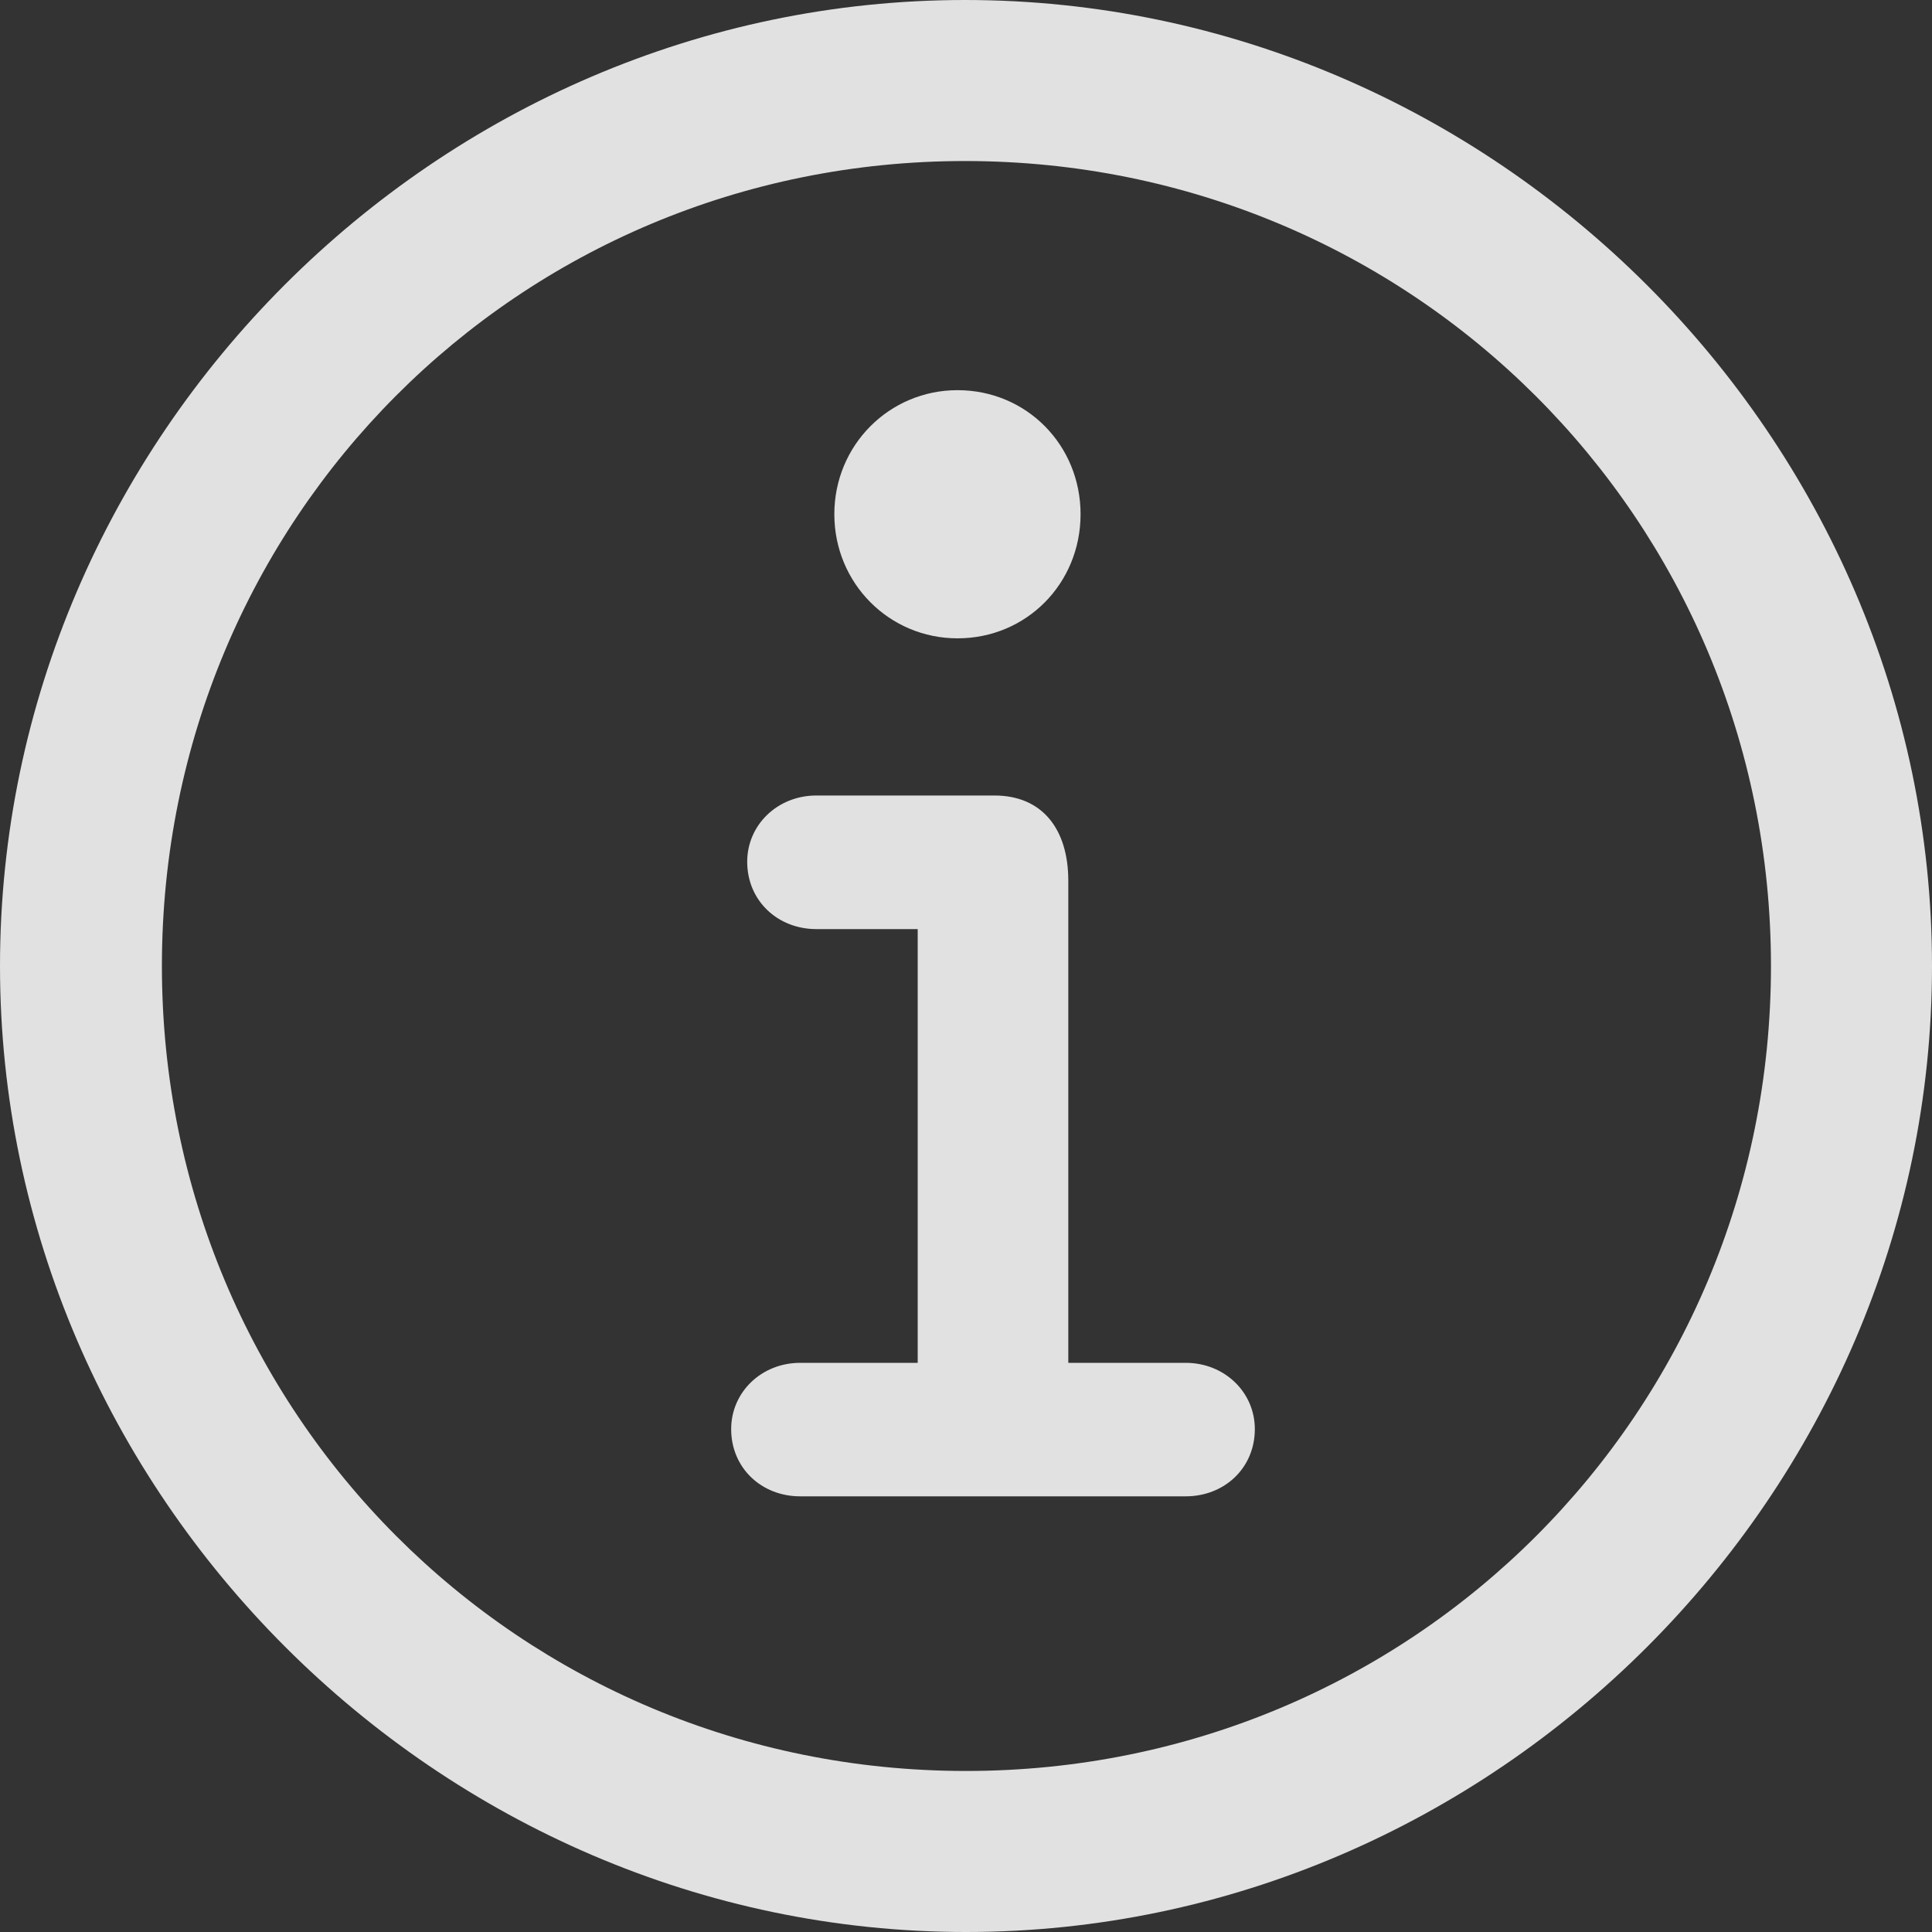
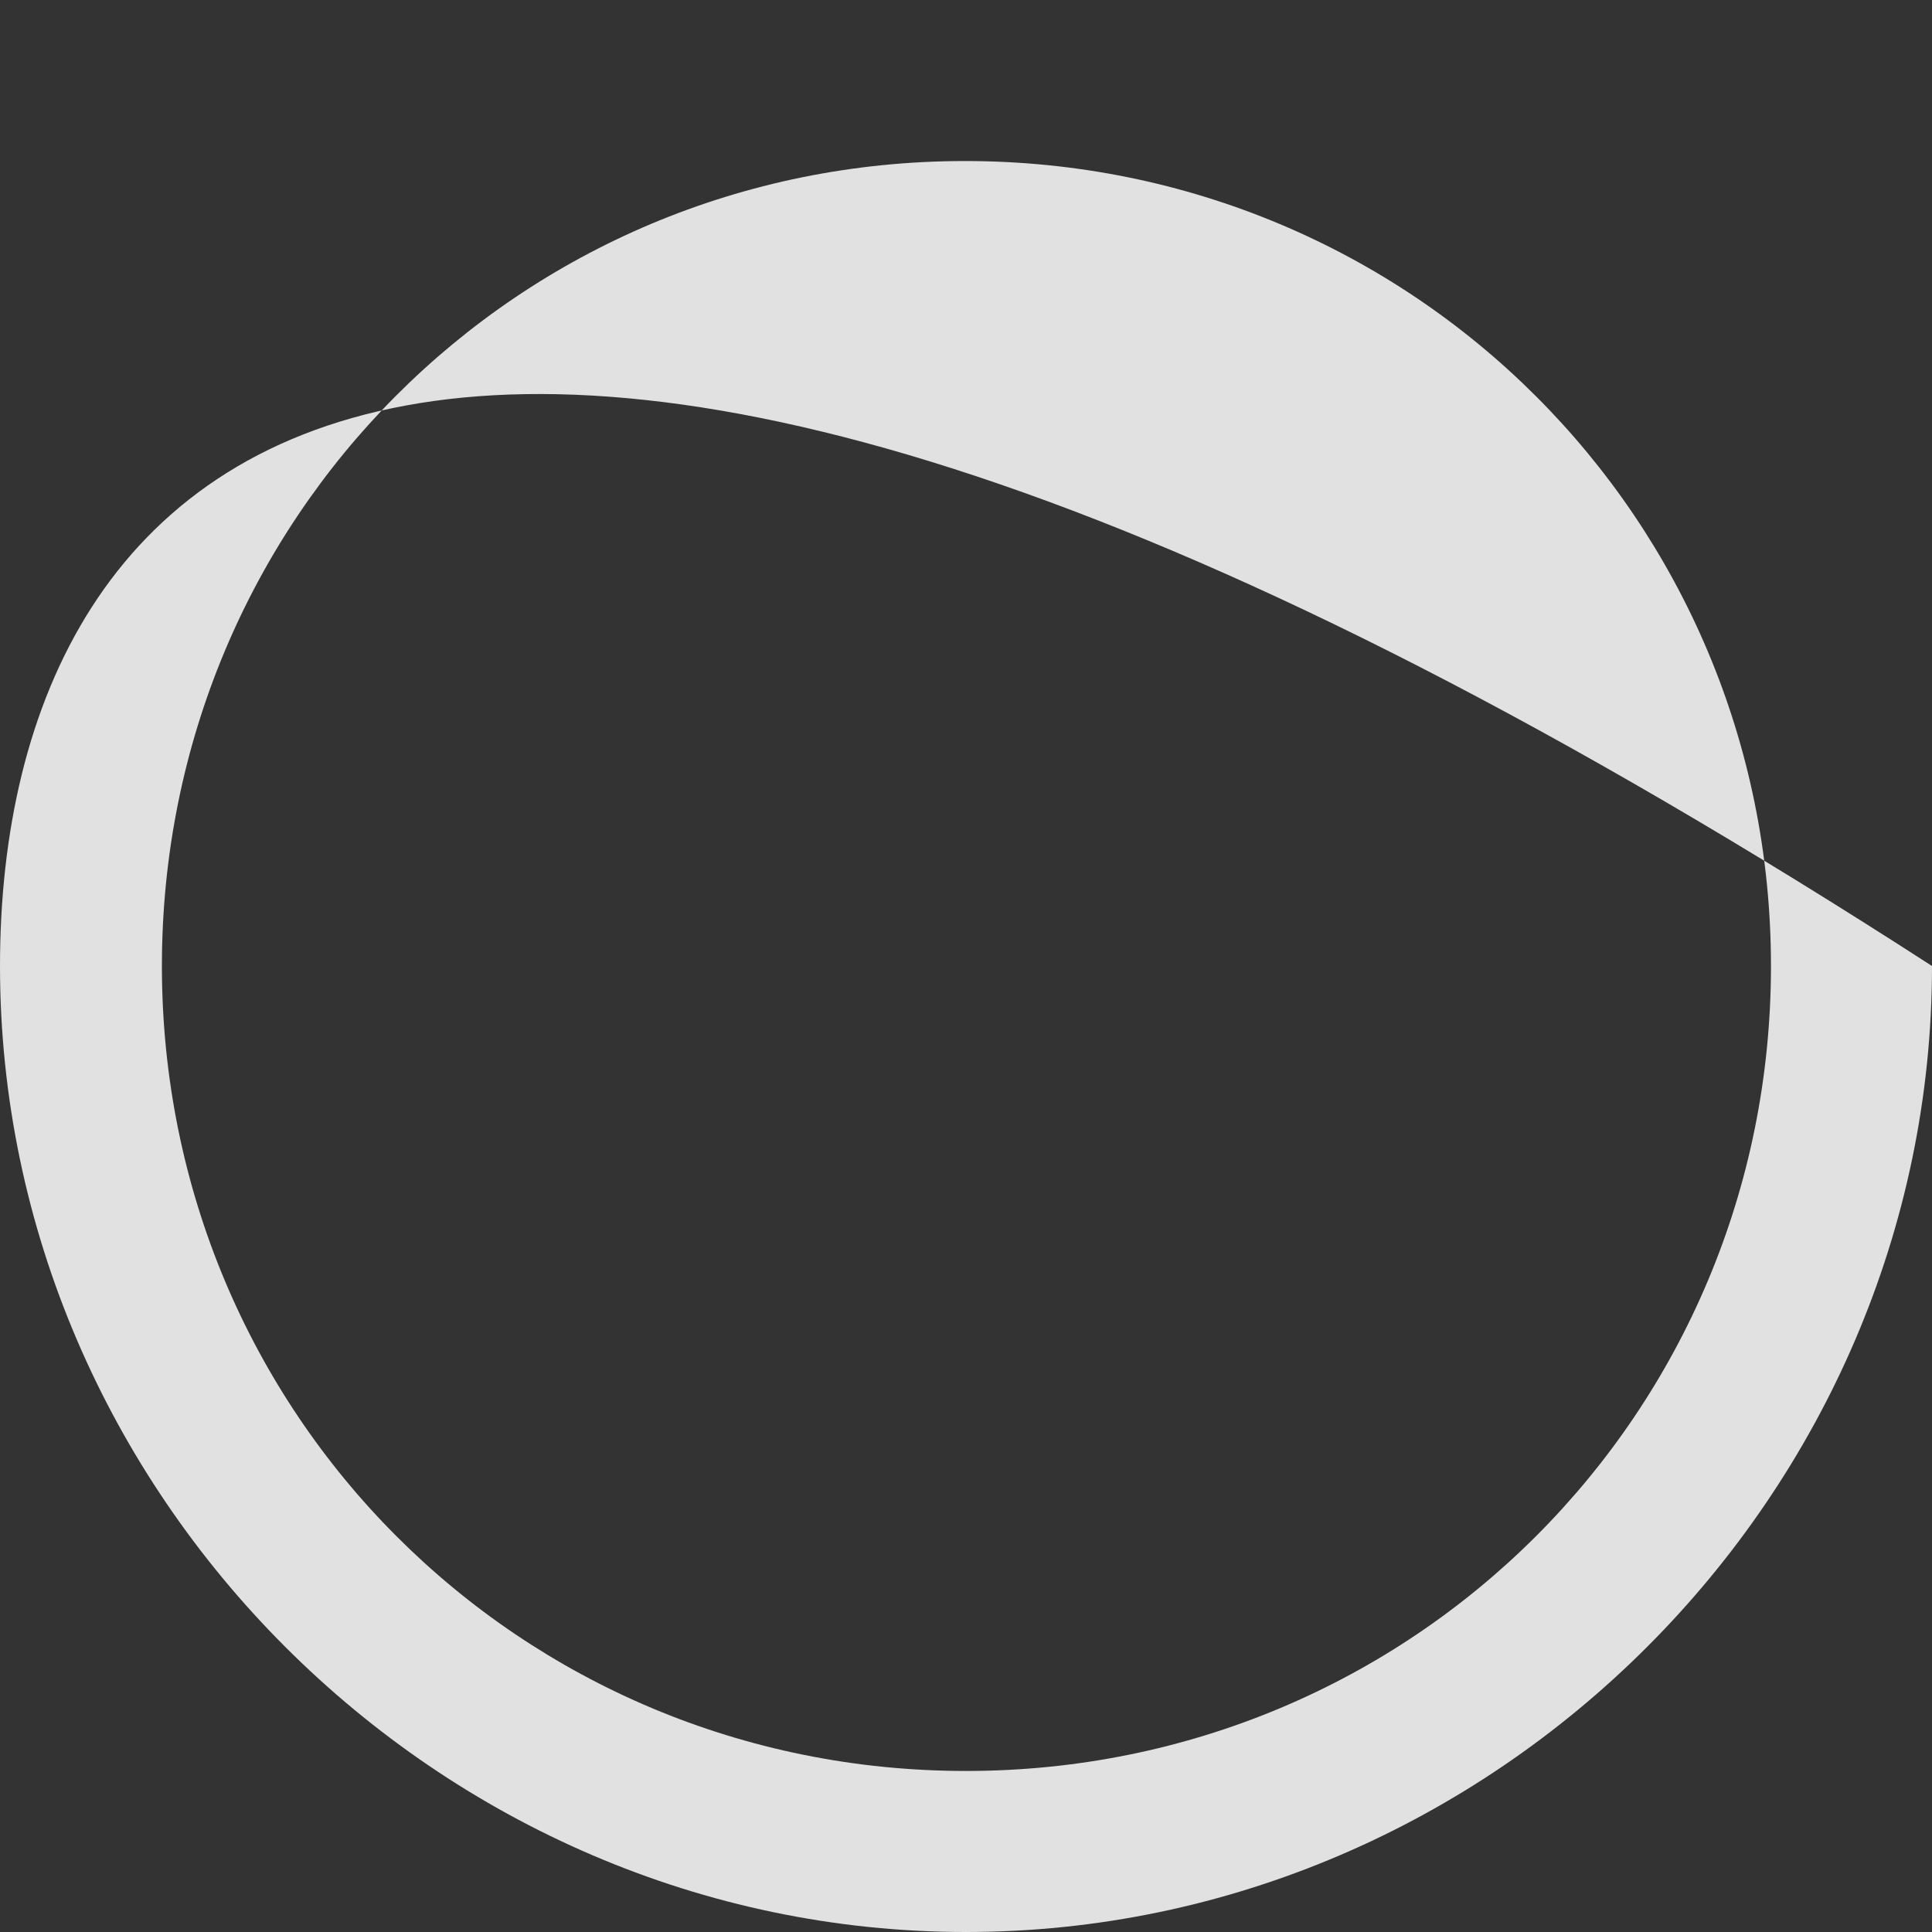
<svg xmlns="http://www.w3.org/2000/svg" width="20" height="20" viewBox="0 0 20 20" fill="none">
  <rect x="0" y="0" width="20" height="20" fill="#333333" stroke="none" />
-   <path d="M10 20C15.471 20 20 15.461 20 10C20 4.529 15.461 0 9.99 0C4.529 0 0 4.529 0 10C0 15.461 4.539 20 10 20ZM10 18.333C5.373 18.333 1.676 14.627 1.676 10C1.676 5.373 5.363 1.667 9.99 1.667C14.618 1.667 18.333 5.373 18.333 10C18.333 14.627 14.627 18.333 10 18.333Z" fill="white" fill-opacity="0.85" />
-   <path d="M8.284 15.49H12.274C12.676 15.49 12.99 15.196 12.99 14.794C12.99 14.412 12.676 14.108 12.274 14.108H11.059V9.117C11.059 8.588 10.794 8.235 10.294 8.235H8.451C8.049 8.235 7.735 8.539 7.735 8.921C7.735 9.323 8.049 9.618 8.451 9.618H9.5V14.108H8.284C7.882 14.108 7.569 14.412 7.569 14.794C7.569 15.196 7.882 15.49 8.284 15.49ZM9.912 6.608C10.627 6.608 11.186 6.039 11.186 5.323C11.186 4.608 10.627 4.039 9.912 4.039C9.206 4.039 8.637 4.608 8.637 5.323C8.637 6.039 9.206 6.608 9.912 6.608Z" fill="white" fill-opacity="0.85" />
+   <path d="M10 20C15.471 20 20 15.461 20 10C4.529 0 0 4.529 0 10C0 15.461 4.539 20 10 20ZM10 18.333C5.373 18.333 1.676 14.627 1.676 10C1.676 5.373 5.363 1.667 9.99 1.667C14.618 1.667 18.333 5.373 18.333 10C18.333 14.627 14.627 18.333 10 18.333Z" fill="white" fill-opacity="0.85" />
</svg>